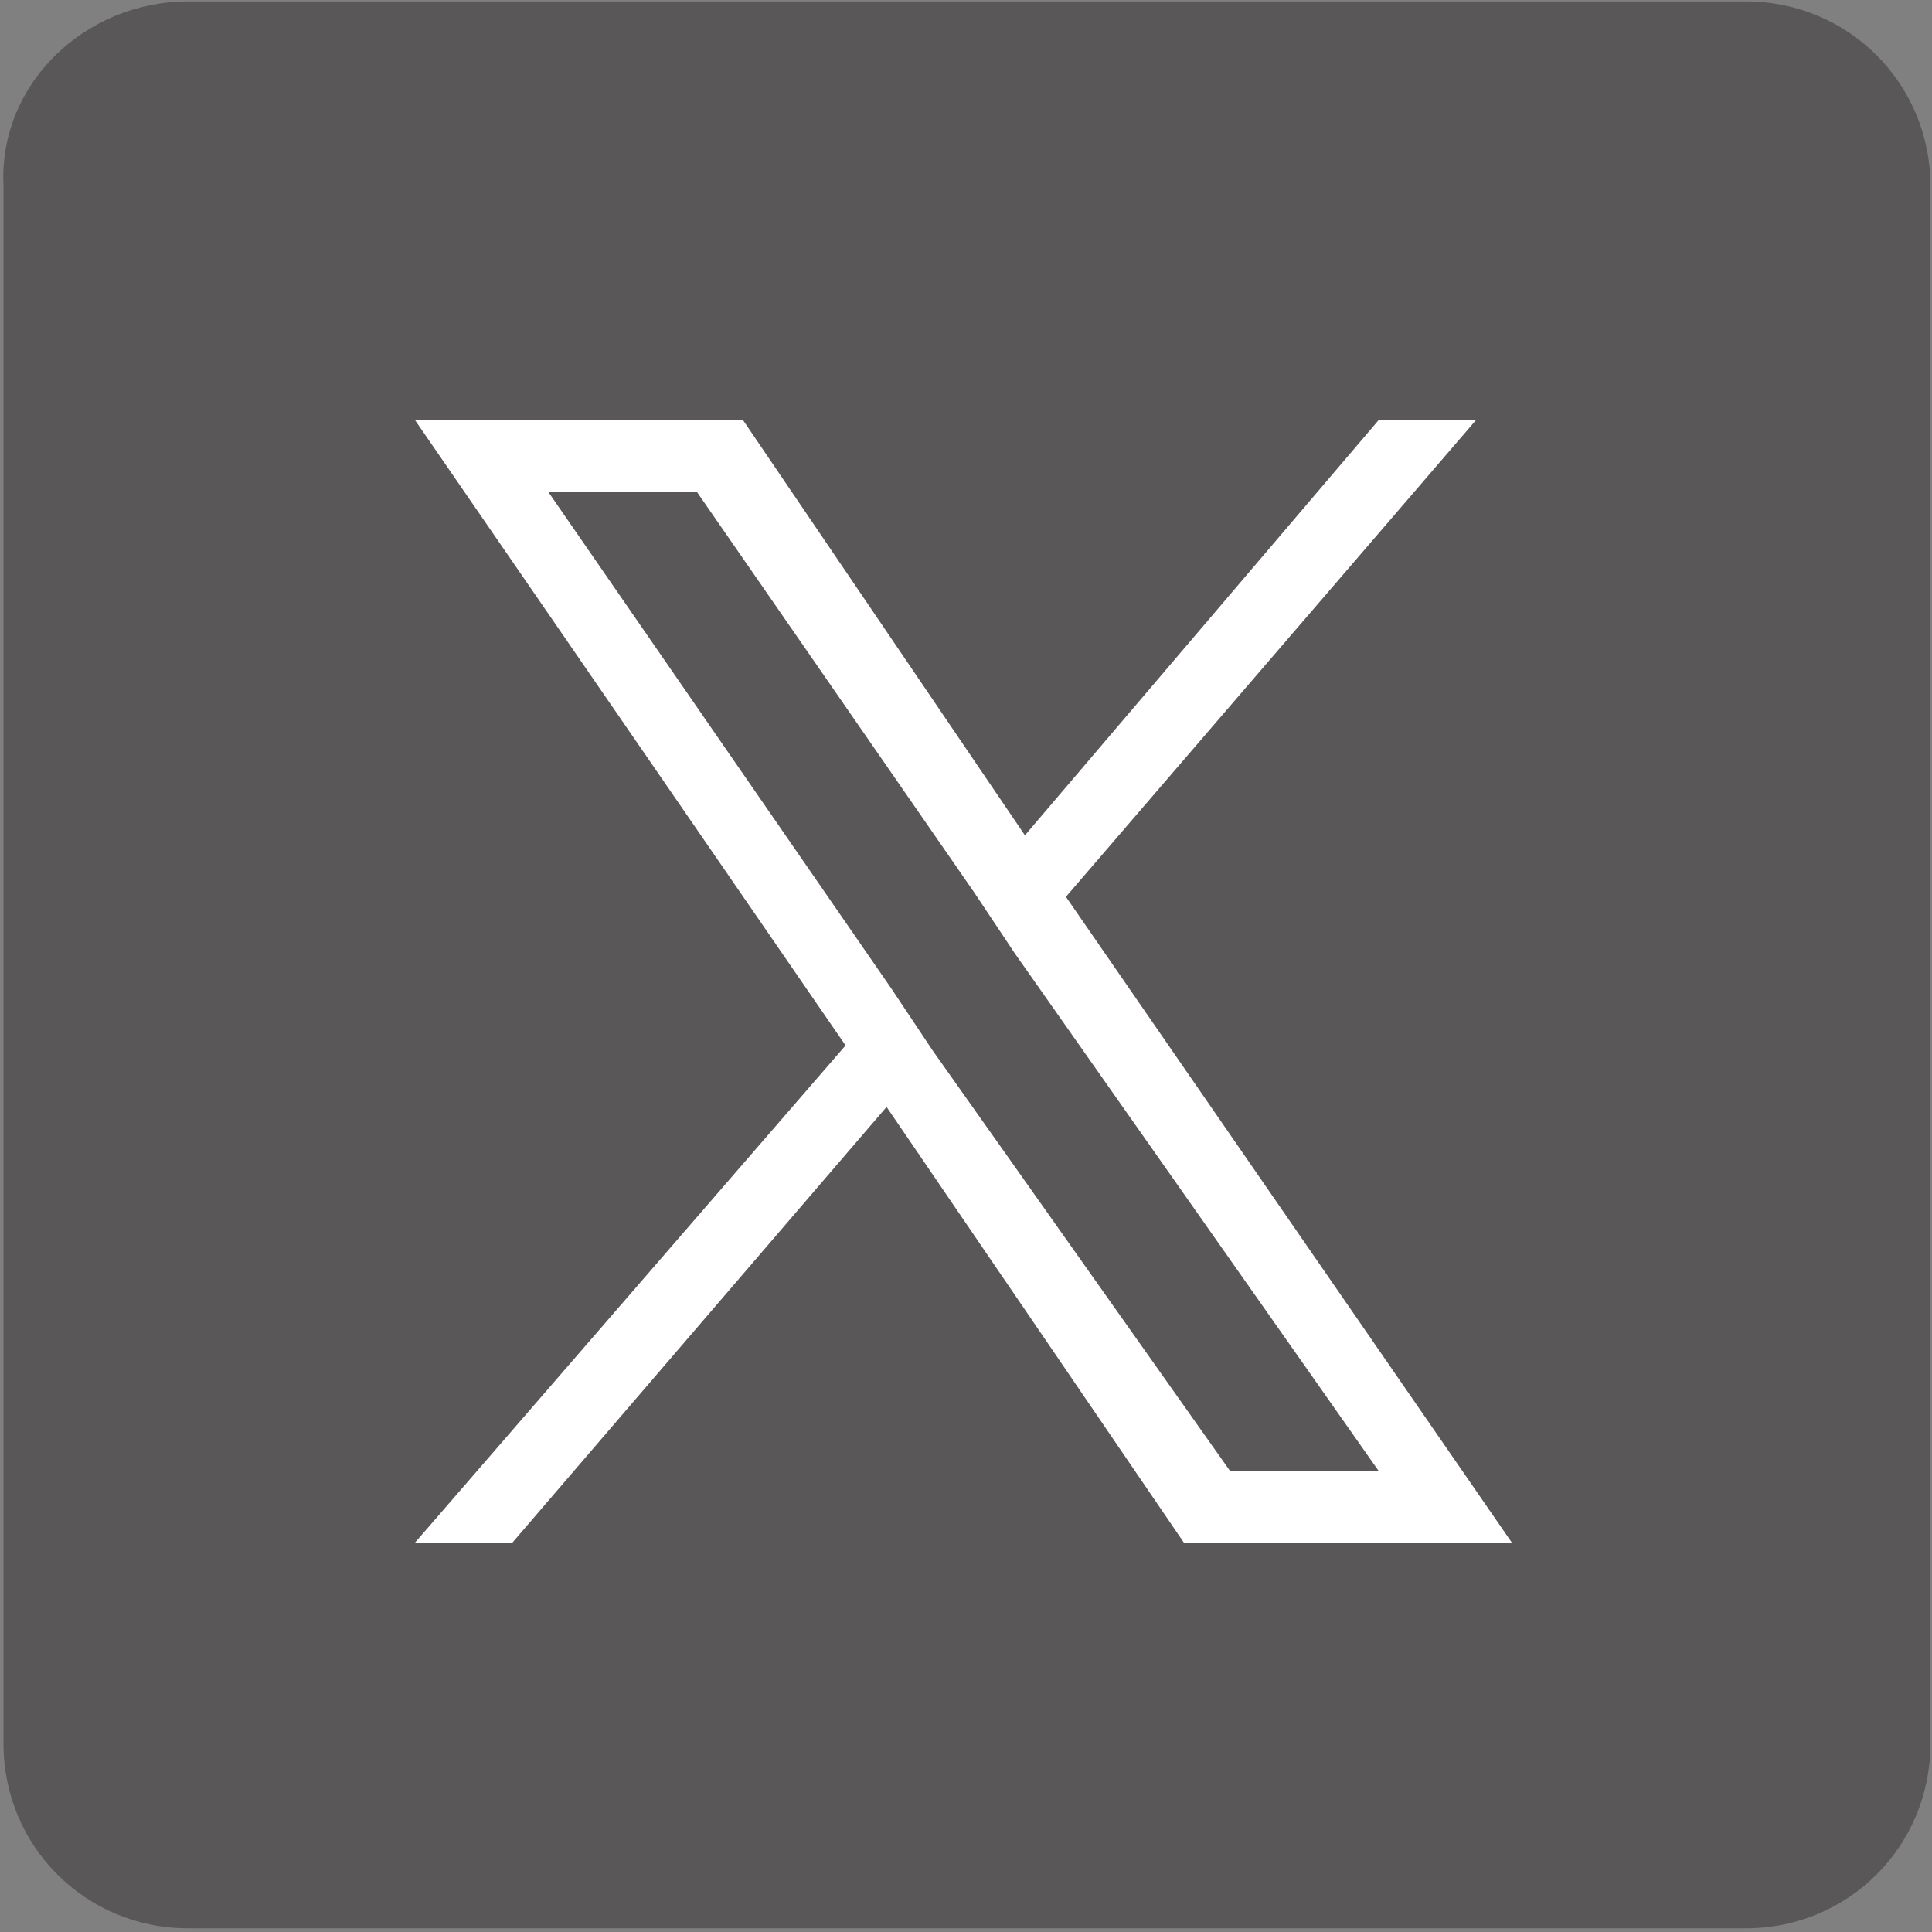
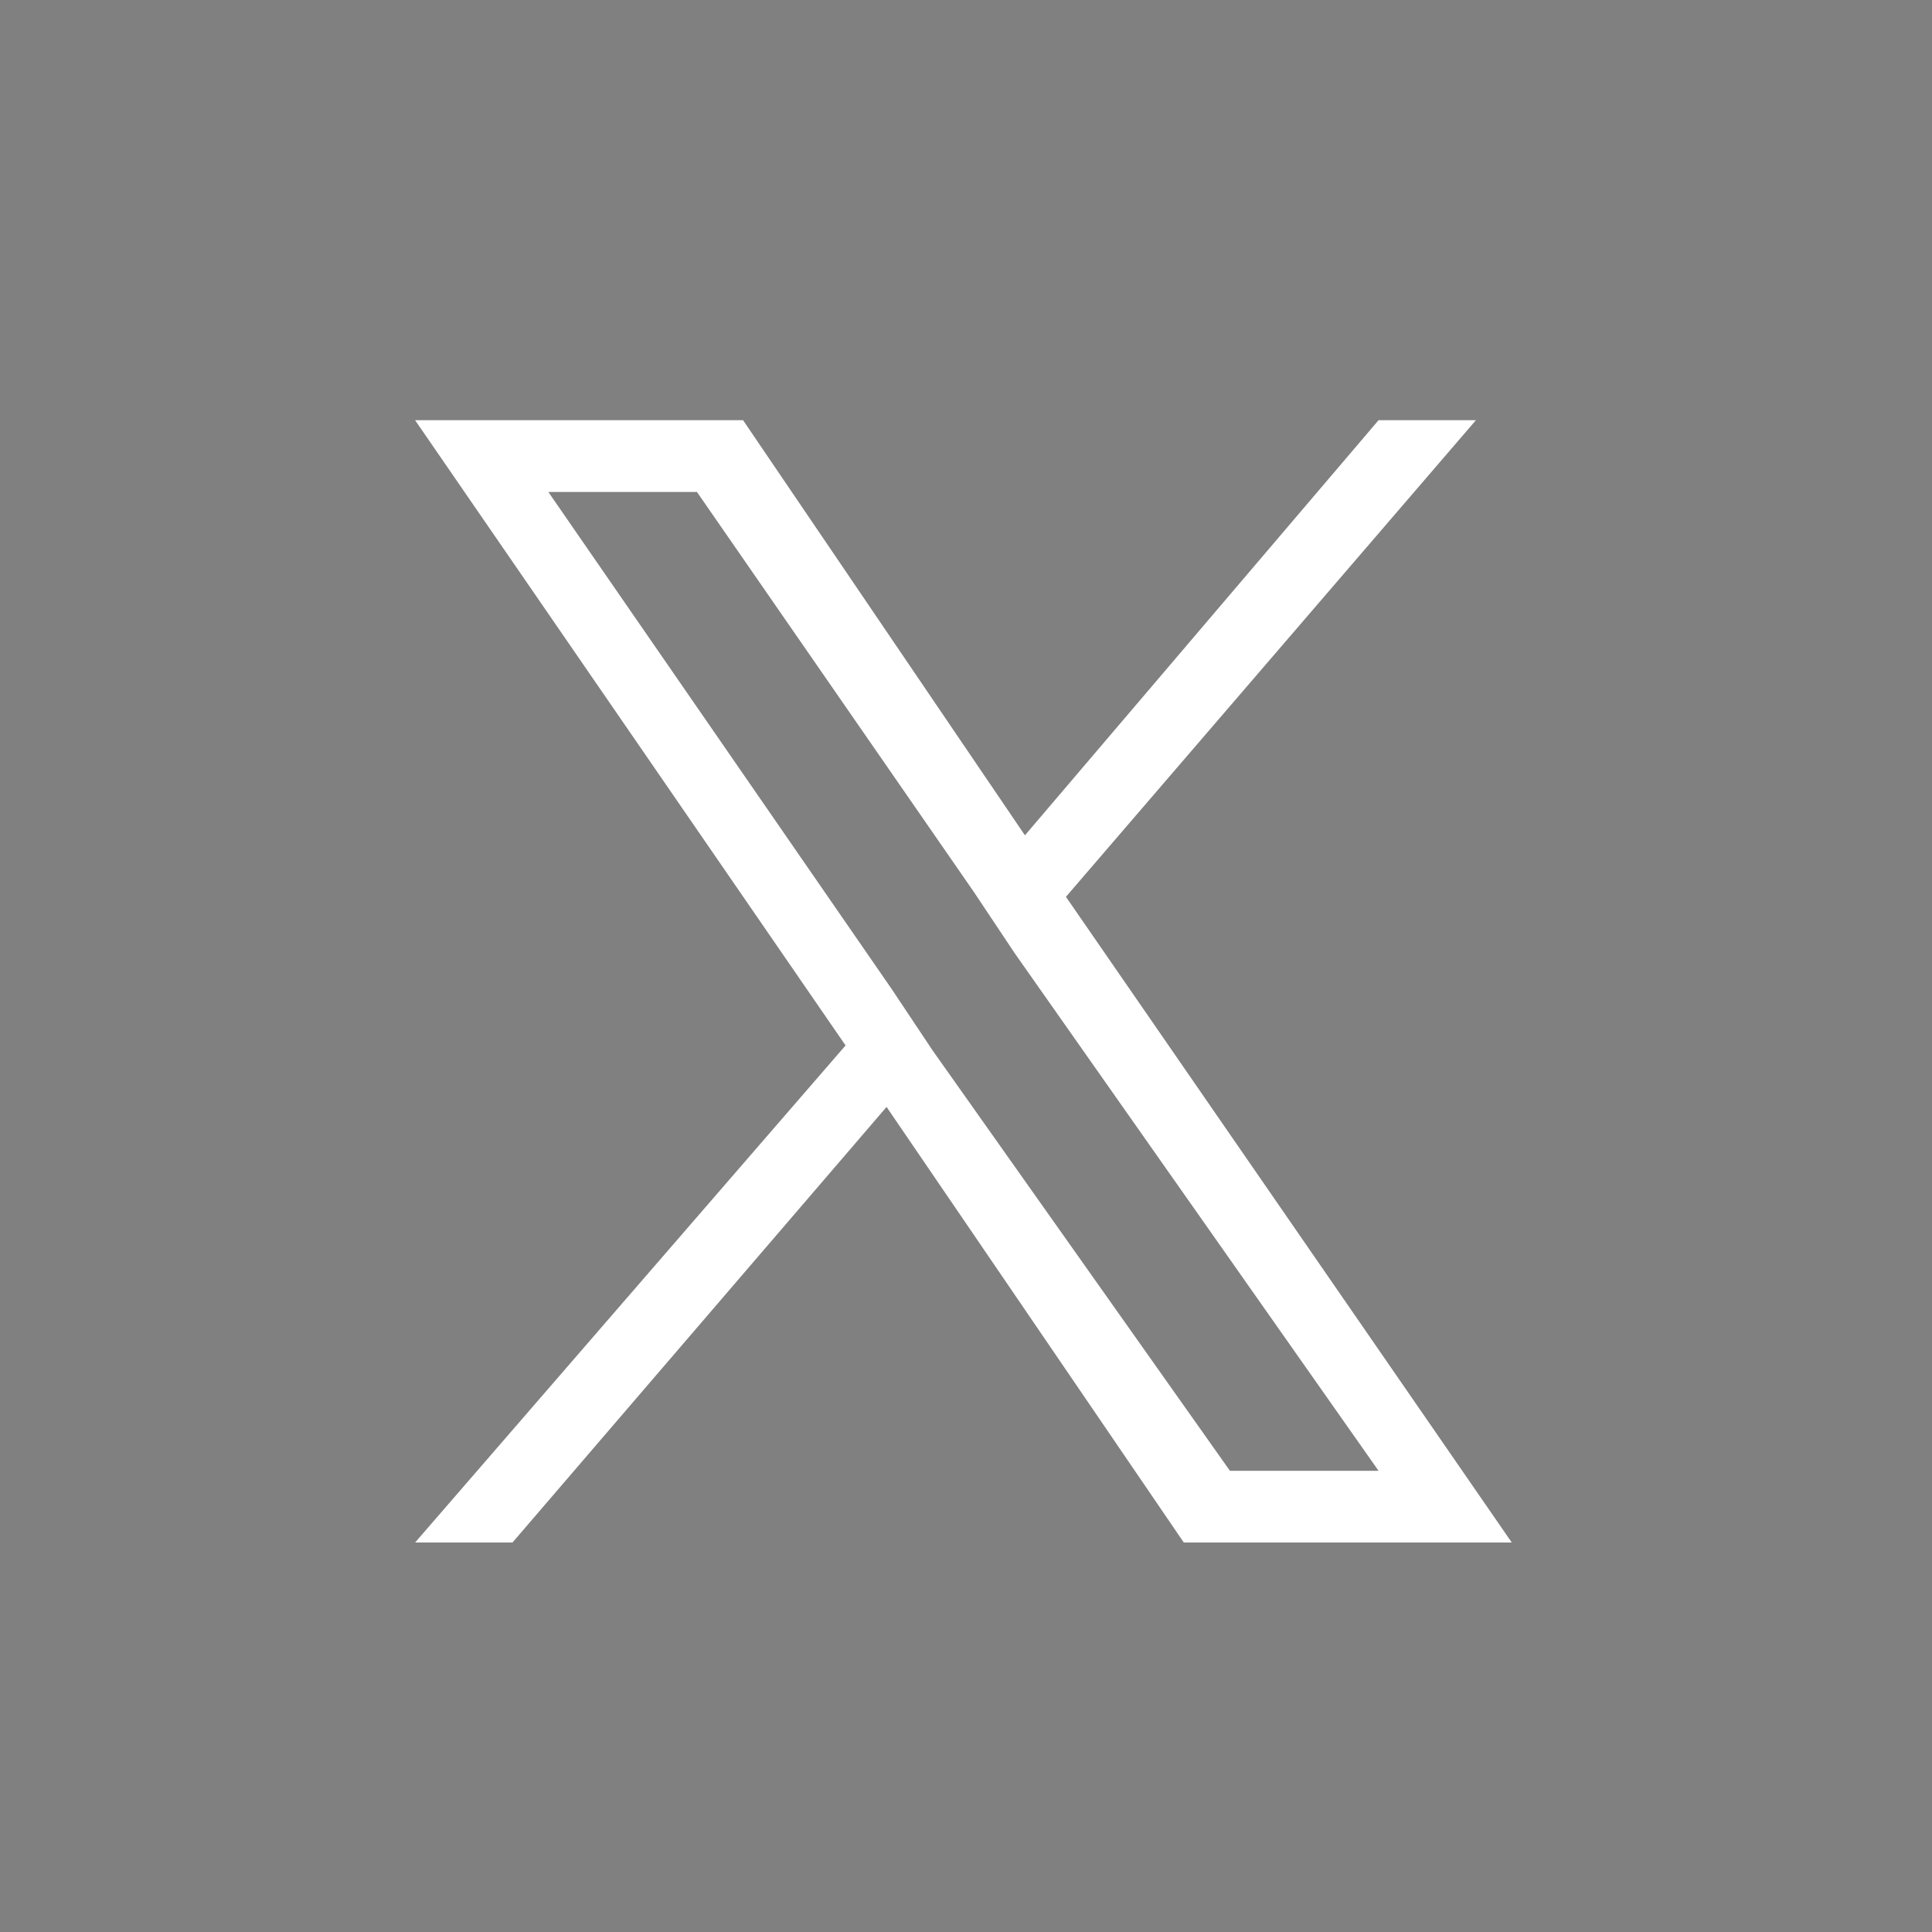
<svg xmlns="http://www.w3.org/2000/svg" version="1.1" id="レイヤー_1" x="0px" y="0px" width="37.7px" height="37.7px" viewBox="0 0 37.7 37.7" enable-background="new 0 0 37.7 37.7" xml:space="preserve">
  <rect x="0" y="0" width="37.7" height="37.7" fill="#808080" stroke="none" />
  <g>
    <g id="グループ_137" transform="translate(-141.831 -5242.872)">
-       <path id="長方形_140" fill="#595757" d="M145.5,5242.9h30.4c2,0,3.6,1.6,3.6,3.6v30.4c0,2-1.6,3.6-3.6,3.6h-30.4    c-2,0-3.6-1.6-3.6-3.6v-30.4C141.8,5244.5,143.5,5242.9,145.5,5242.9z" />
-     </g>
+       </g>
    <path fill="#FFFFFF" d="M20.8,17.5l8-9.3h-1.9L20,16.3l-5.5-8.1H8.1l8.4,12.2l-8.4,9.7H10l7.3-8.5l5.8,8.5h6.4L20.8,17.5L20.8,17.5   z M18.2,20.5l-0.8-1.2l-6.7-9.7h2.9l5.4,7.8l0.8,1.2l7.1,10.1H24L18.2,20.5L18.2,20.5z" />
  </g>
</svg>